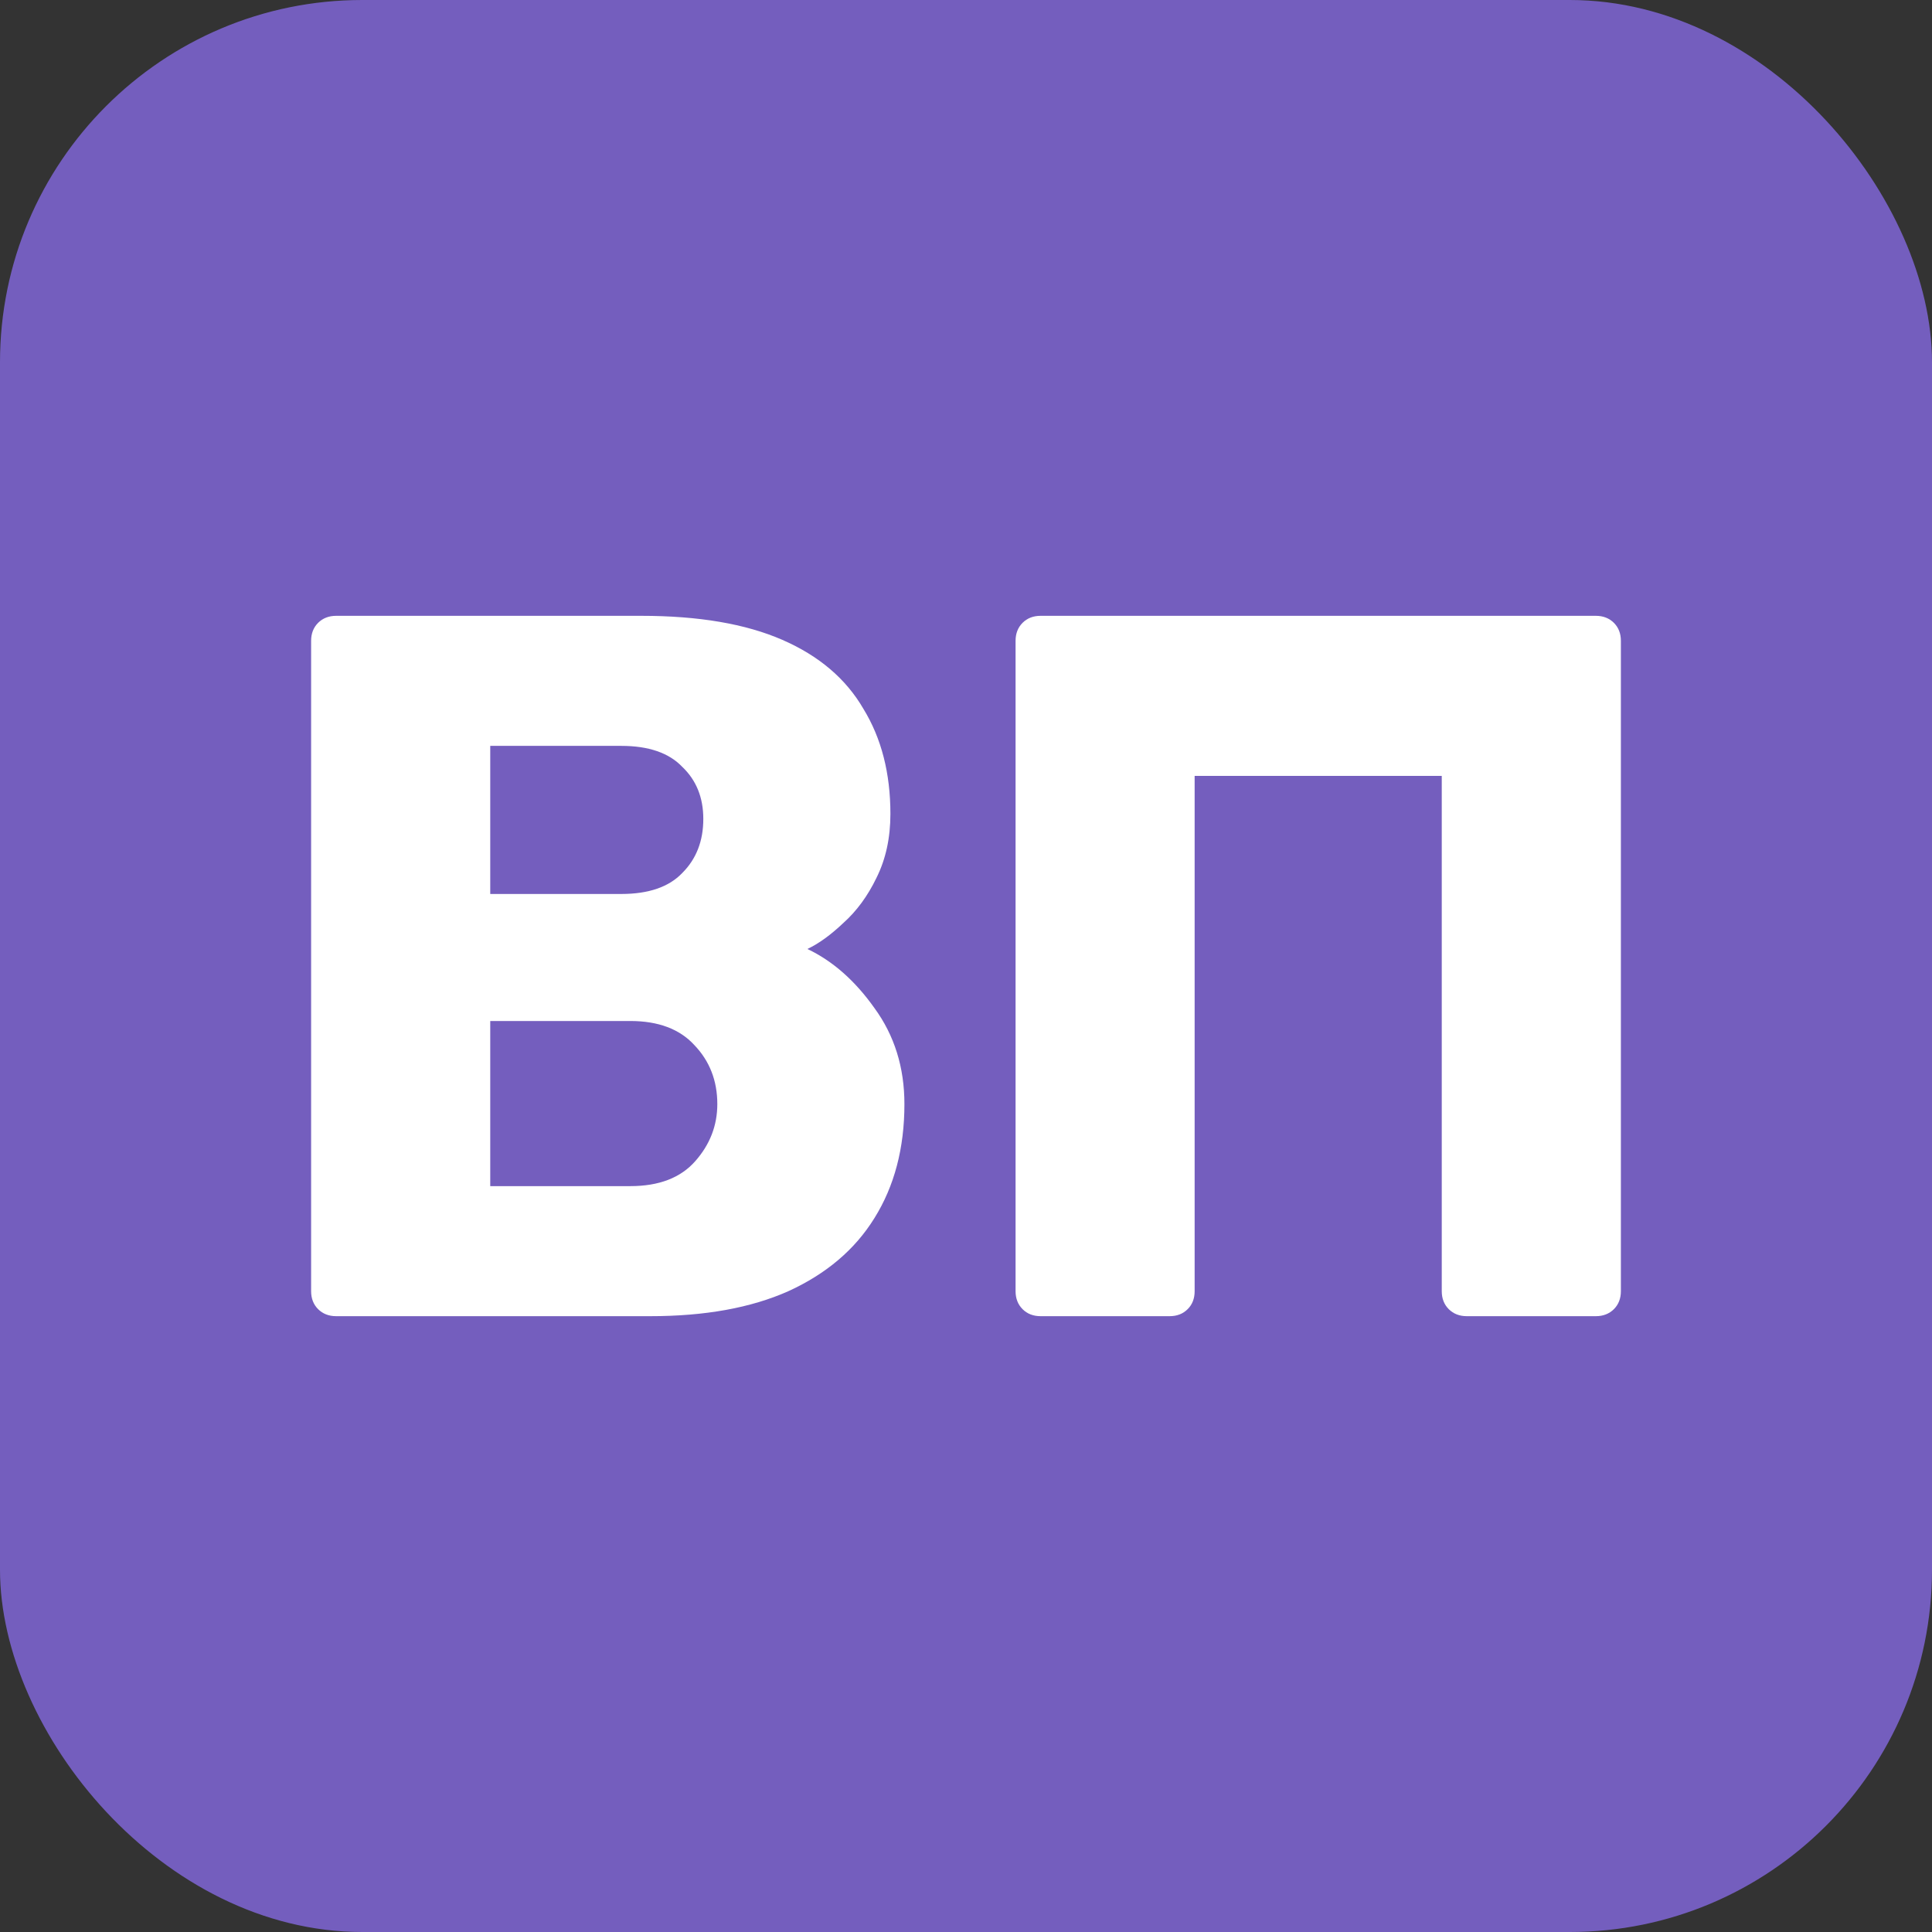
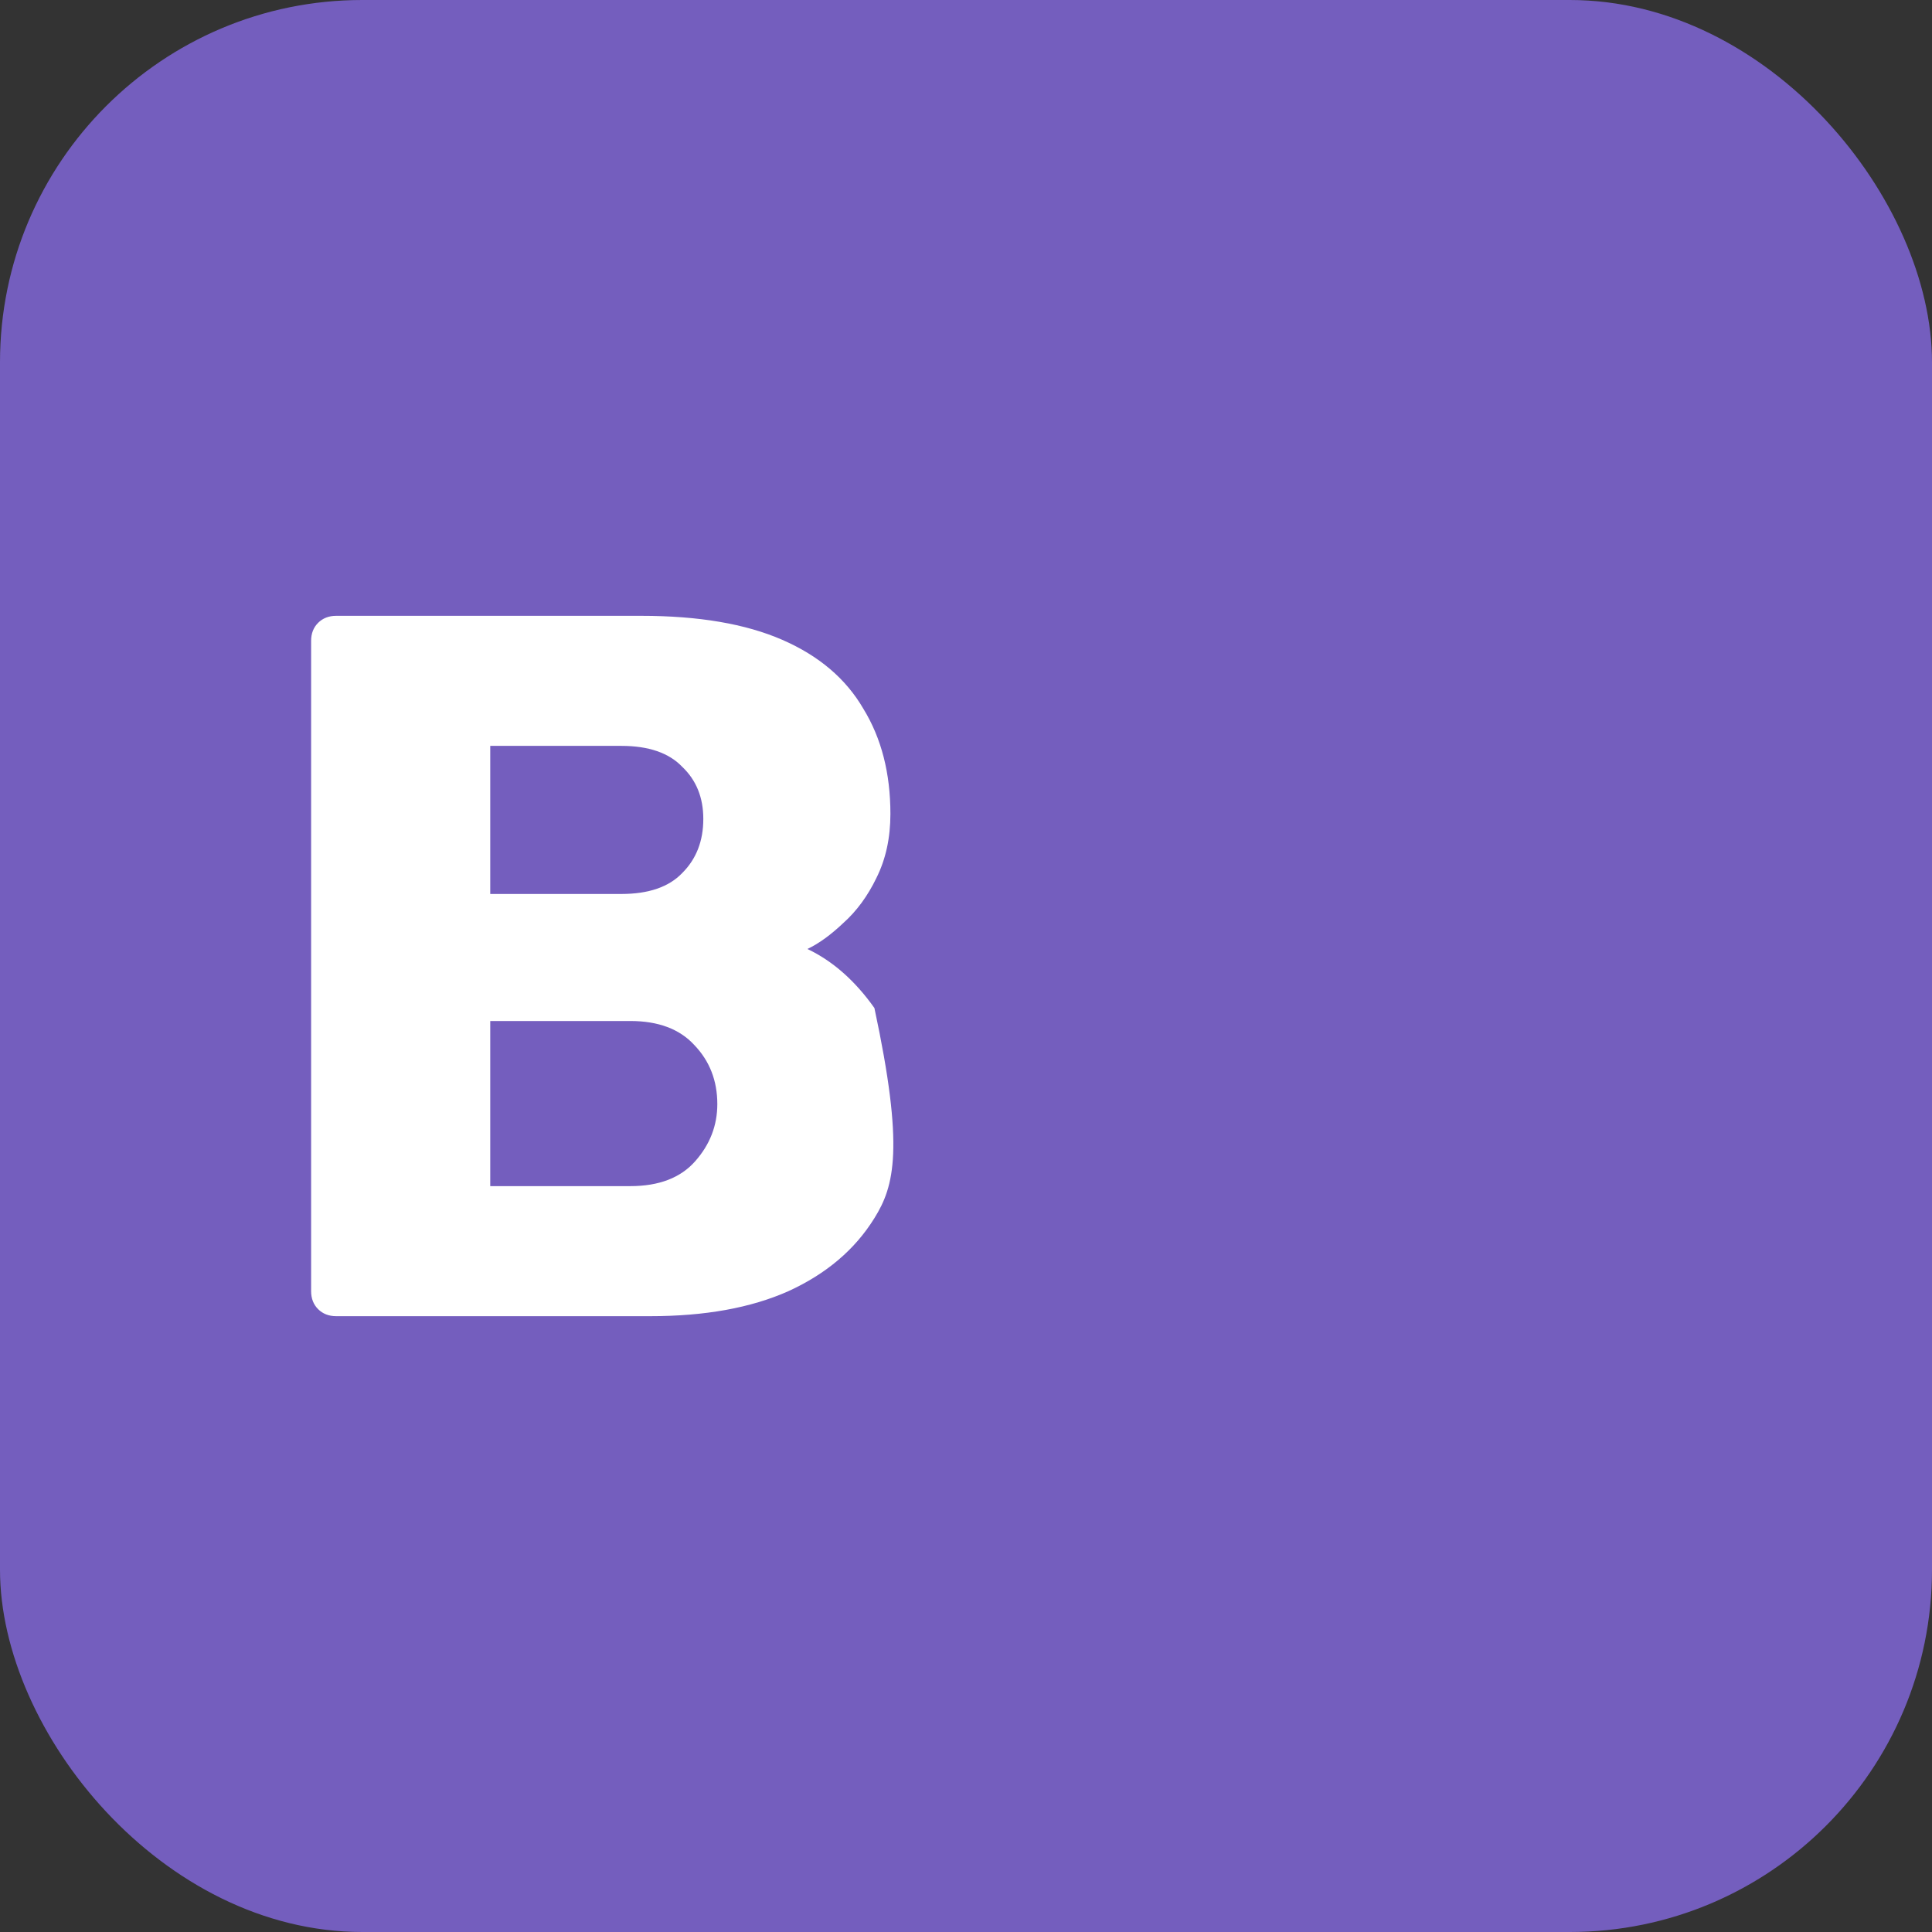
<svg xmlns="http://www.w3.org/2000/svg" width="32" height="32" viewBox="0 0 32 32" fill="none">
  <rect x="0" y="0" width="32" height="32" fill="#333333" stroke="none" />
  <rect width="32" height="32" rx="6" fill="#745EBE" />
-   <path d="M5.568 21.8C5.446 21.8 5.347 21.761 5.269 21.684C5.192 21.607 5.153 21.507 5.153 21.386V10.614C5.153 10.493 5.192 10.393 5.269 10.316C5.347 10.239 5.446 10.2 5.568 10.2H10.622C11.572 10.2 12.351 10.333 12.958 10.598C13.566 10.863 14.013 11.244 14.301 11.741C14.599 12.227 14.748 12.807 14.748 13.481C14.748 13.879 14.671 14.232 14.516 14.542C14.372 14.84 14.19 15.089 13.969 15.287C13.759 15.486 13.56 15.63 13.373 15.718C13.792 15.917 14.162 16.243 14.483 16.696C14.814 17.149 14.98 17.679 14.98 18.287C14.98 19.016 14.814 19.646 14.483 20.176C14.162 20.695 13.688 21.098 13.058 21.386C12.439 21.662 11.677 21.8 10.771 21.8H5.568ZM8.12 19.646H10.44C10.915 19.646 11.274 19.508 11.517 19.231C11.76 18.955 11.881 18.64 11.881 18.287C11.881 17.9 11.754 17.574 11.5 17.309C11.257 17.044 10.903 16.911 10.44 16.911H8.12V19.646ZM8.12 14.807H10.29C10.743 14.807 11.08 14.691 11.301 14.459C11.533 14.227 11.649 13.929 11.649 13.564C11.649 13.21 11.533 12.923 11.301 12.702C11.08 12.47 10.743 12.354 10.29 12.354H8.12V14.807Z" fill="white" />
-   <path d="M17.235 21.8C17.114 21.8 17.014 21.761 16.937 21.684C16.86 21.607 16.821 21.507 16.821 21.386V10.614C16.821 10.493 16.86 10.393 16.937 10.316C17.014 10.239 17.114 10.2 17.235 10.2H26.432C26.554 10.2 26.653 10.239 26.731 10.316C26.808 10.393 26.847 10.493 26.847 10.614V21.386C26.847 21.507 26.808 21.607 26.731 21.684C26.653 21.761 26.554 21.8 26.432 21.8H24.295C24.173 21.8 24.074 21.761 23.996 21.684C23.919 21.607 23.88 21.507 23.88 21.386V12.851H19.787V21.386C19.787 21.507 19.749 21.607 19.671 21.684C19.594 21.761 19.495 21.8 19.373 21.8H17.235Z" fill="white" />
+   <path d="M5.568 21.8C5.446 21.8 5.347 21.761 5.269 21.684C5.192 21.607 5.153 21.507 5.153 21.386V10.614C5.153 10.493 5.192 10.393 5.269 10.316C5.347 10.239 5.446 10.2 5.568 10.2H10.622C11.572 10.2 12.351 10.333 12.958 10.598C13.566 10.863 14.013 11.244 14.301 11.741C14.599 12.227 14.748 12.807 14.748 13.481C14.748 13.879 14.671 14.232 14.516 14.542C14.372 14.84 14.19 15.089 13.969 15.287C13.759 15.486 13.56 15.63 13.373 15.718C13.792 15.917 14.162 16.243 14.483 16.696C14.98 19.016 14.814 19.646 14.483 20.176C14.162 20.695 13.688 21.098 13.058 21.386C12.439 21.662 11.677 21.8 10.771 21.8H5.568ZM8.12 19.646H10.44C10.915 19.646 11.274 19.508 11.517 19.231C11.76 18.955 11.881 18.64 11.881 18.287C11.881 17.9 11.754 17.574 11.5 17.309C11.257 17.044 10.903 16.911 10.44 16.911H8.12V19.646ZM8.12 14.807H10.29C10.743 14.807 11.08 14.691 11.301 14.459C11.533 14.227 11.649 13.929 11.649 13.564C11.649 13.21 11.533 12.923 11.301 12.702C11.08 12.47 10.743 12.354 10.29 12.354H8.12V14.807Z" fill="white" />
</svg>